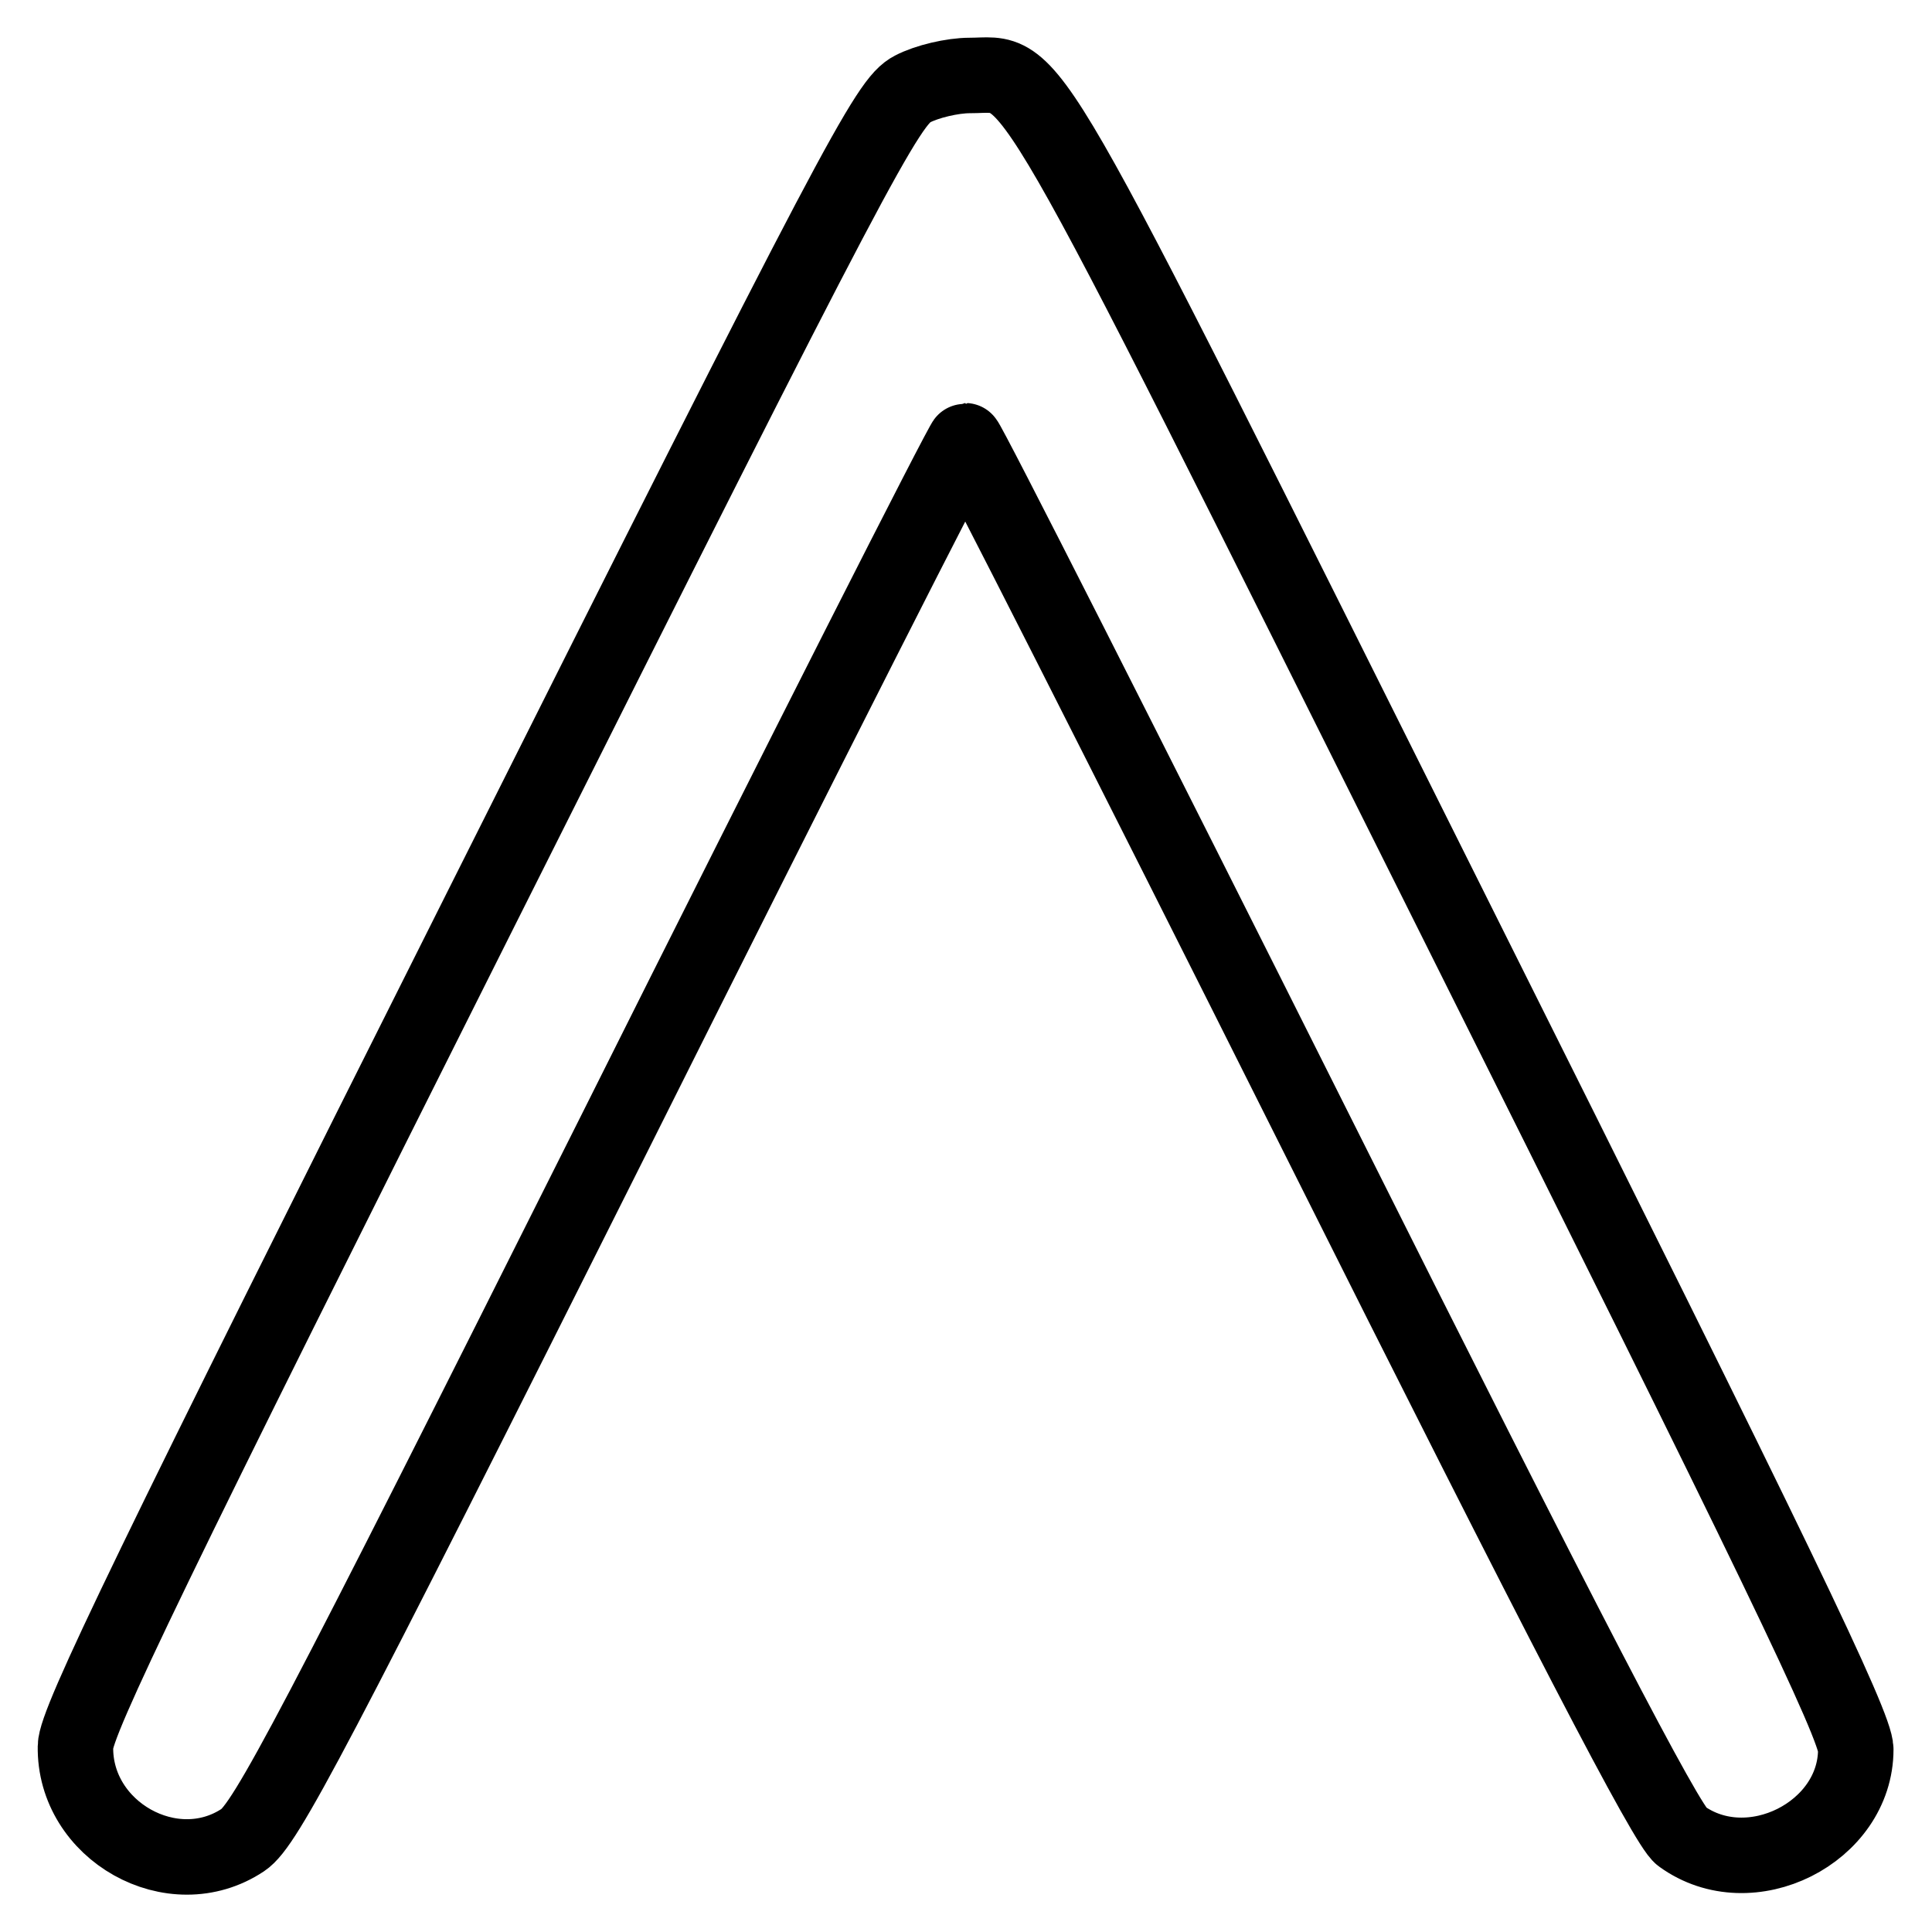
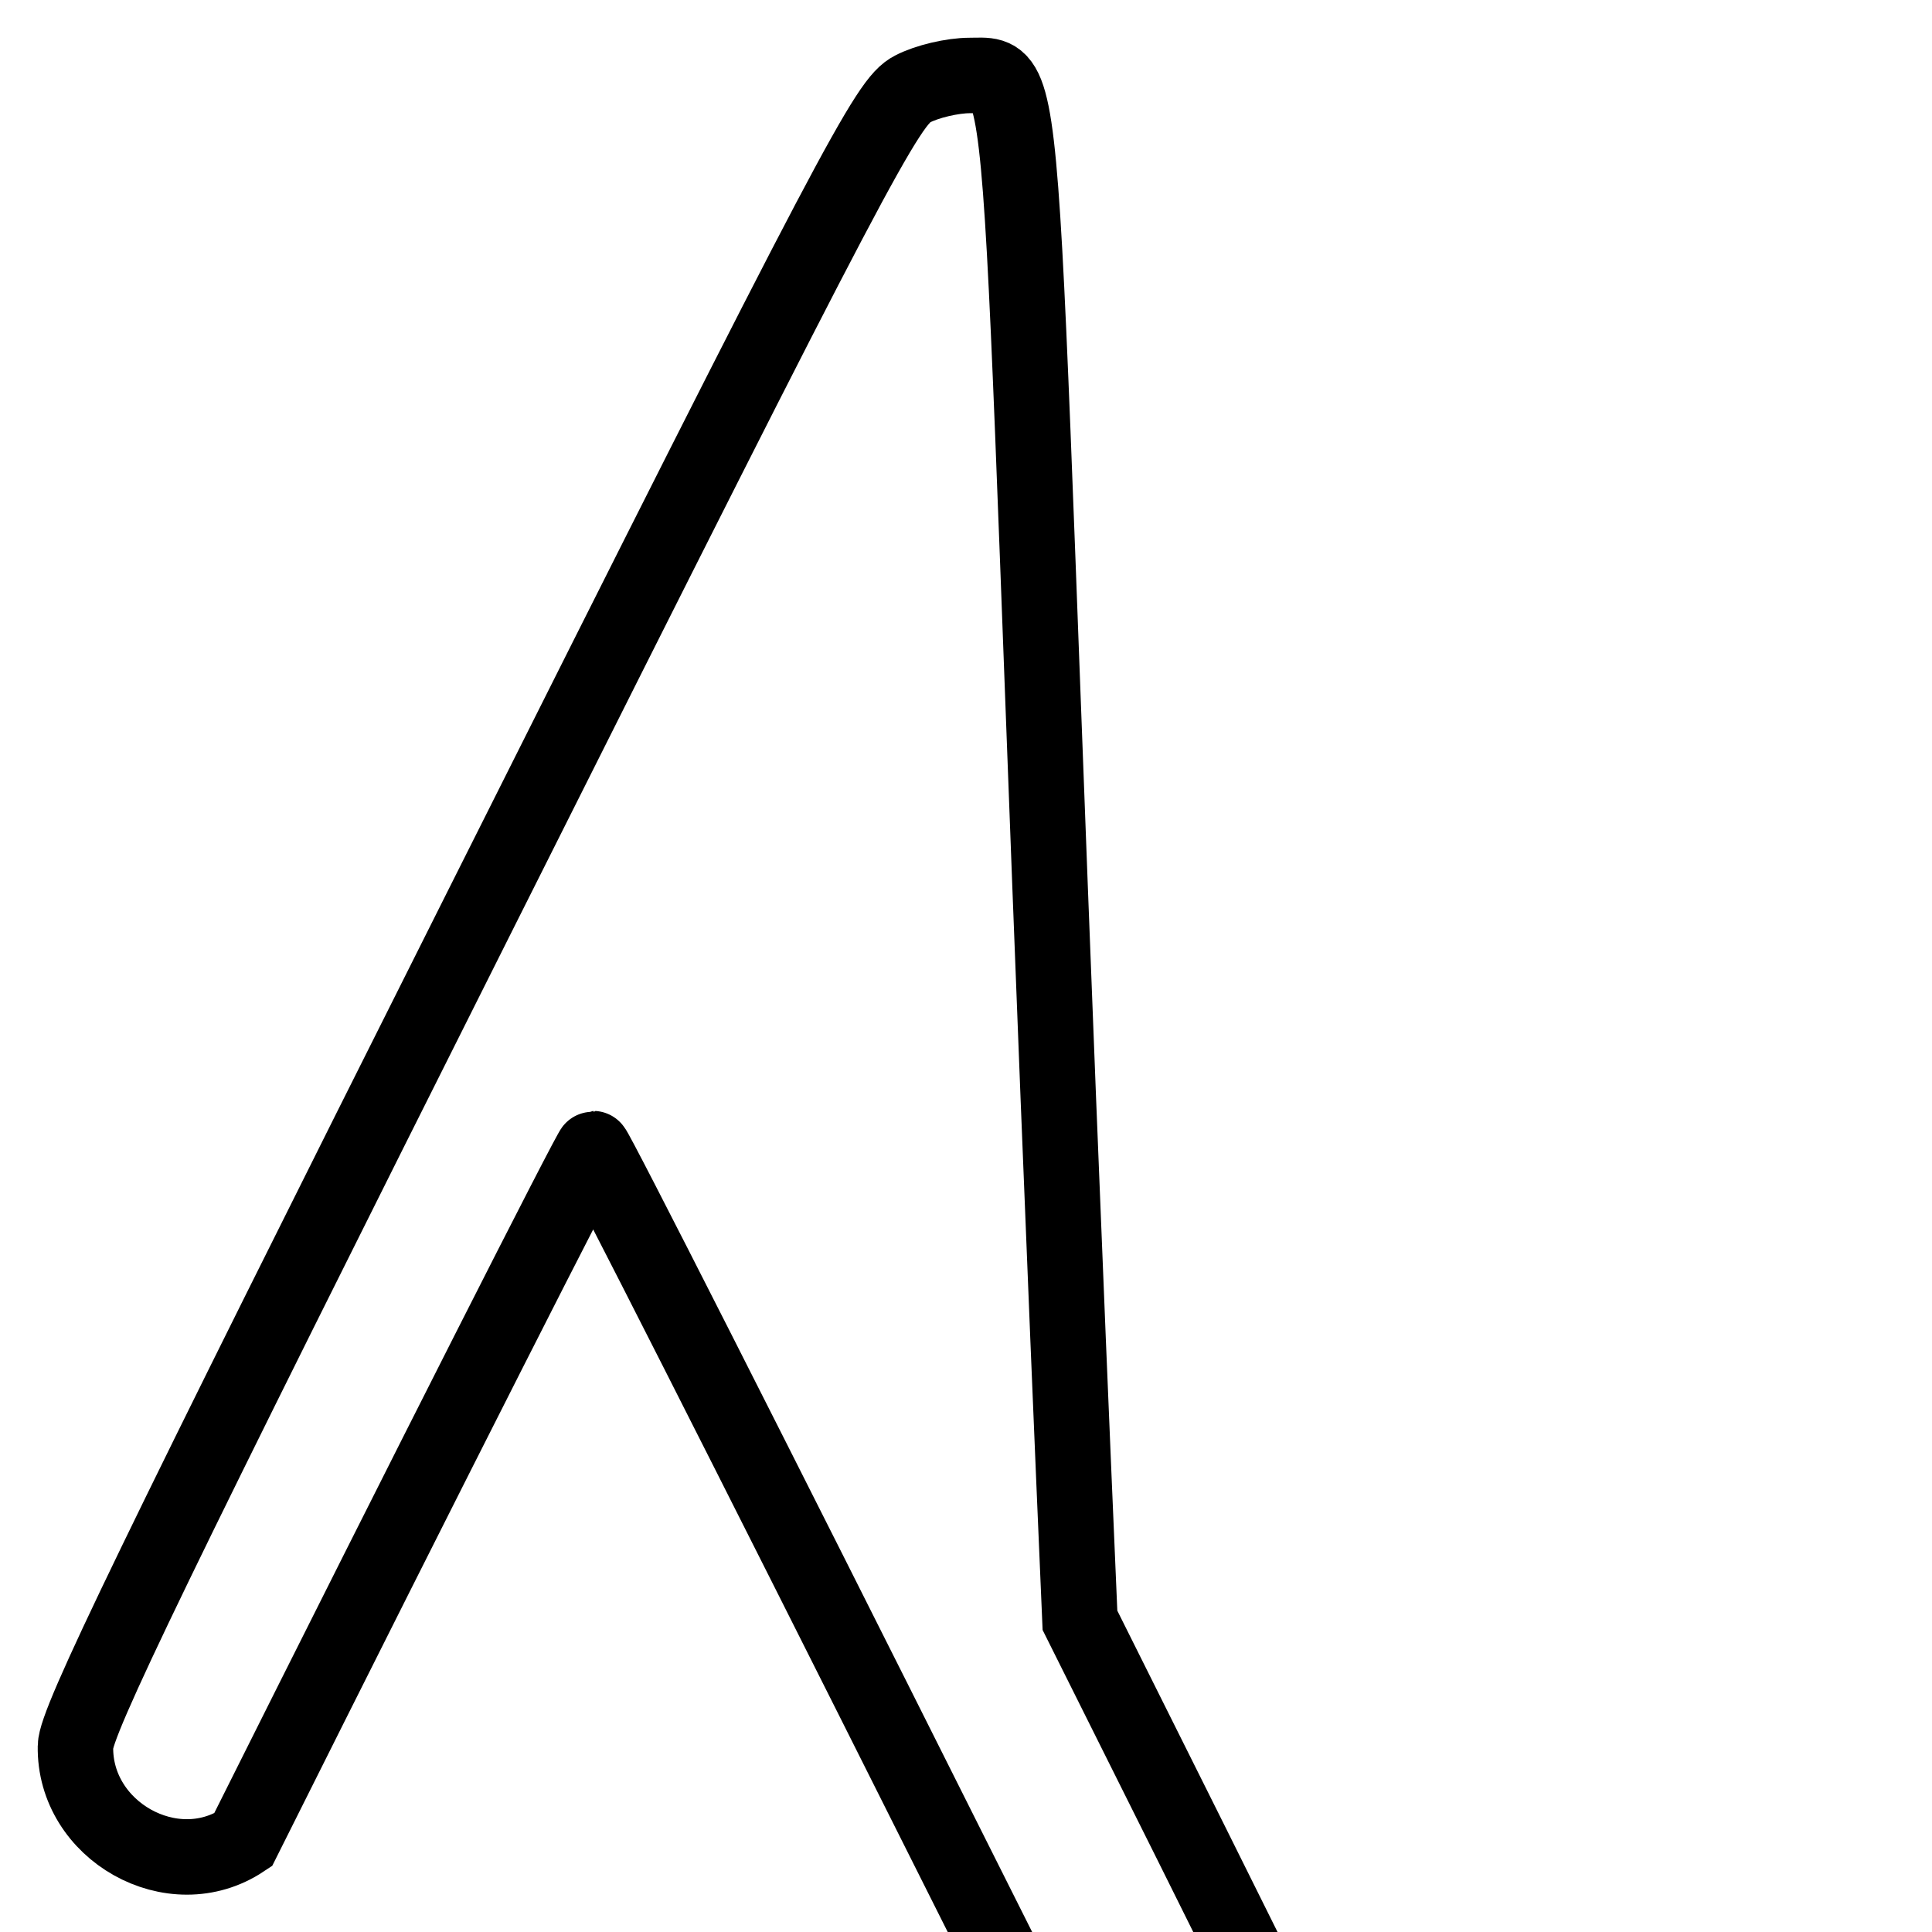
<svg xmlns="http://www.w3.org/2000/svg" version="1.1" x="0px" y="0px" viewBox="0 0 256 256" enable-background="new 0 0 256 256" xml:space="preserve">
  <g>
    <g>
      <g>
-         <path stroke-width="10" fill-opacity="0" stroke="#000000" d="M120.9,11.8c-3.3,1.7-7.2,9-57.2,108.7C20.3,207,10,228.2,10,231.4c-0.2,11.2,12.9,18.6,22.2,12.4c3-2,9.2-13.8,49.3-93.8c25.2-50.4,46.1-91.6,46.4-91.6c0.3,0,21.2,41.2,46.4,91.5c33.1,66.1,46.6,92.1,48.5,93.4c9.1,6.6,23.1-0.5,23.1-11.5c0-3.1-10.6-25.1-53.5-110.9C134,4,137.5,10,128.5,10C126.2,10,122.8,10.8,120.9,11.8z" />
+         <path stroke-width="10" fill-opacity="0" stroke="#000000" d="M120.9,11.8c-3.3,1.7-7.2,9-57.2,108.7C20.3,207,10,228.2,10,231.4c-0.2,11.2,12.9,18.6,22.2,12.4c25.2-50.4,46.1-91.6,46.4-91.6c0.3,0,21.2,41.2,46.4,91.5c33.1,66.1,46.6,92.1,48.5,93.4c9.1,6.6,23.1-0.5,23.1-11.5c0-3.1-10.6-25.1-53.5-110.9C134,4,137.5,10,128.5,10C126.2,10,122.8,10.8,120.9,11.8z" />
      </g>
    </g>
  </g>
</svg>